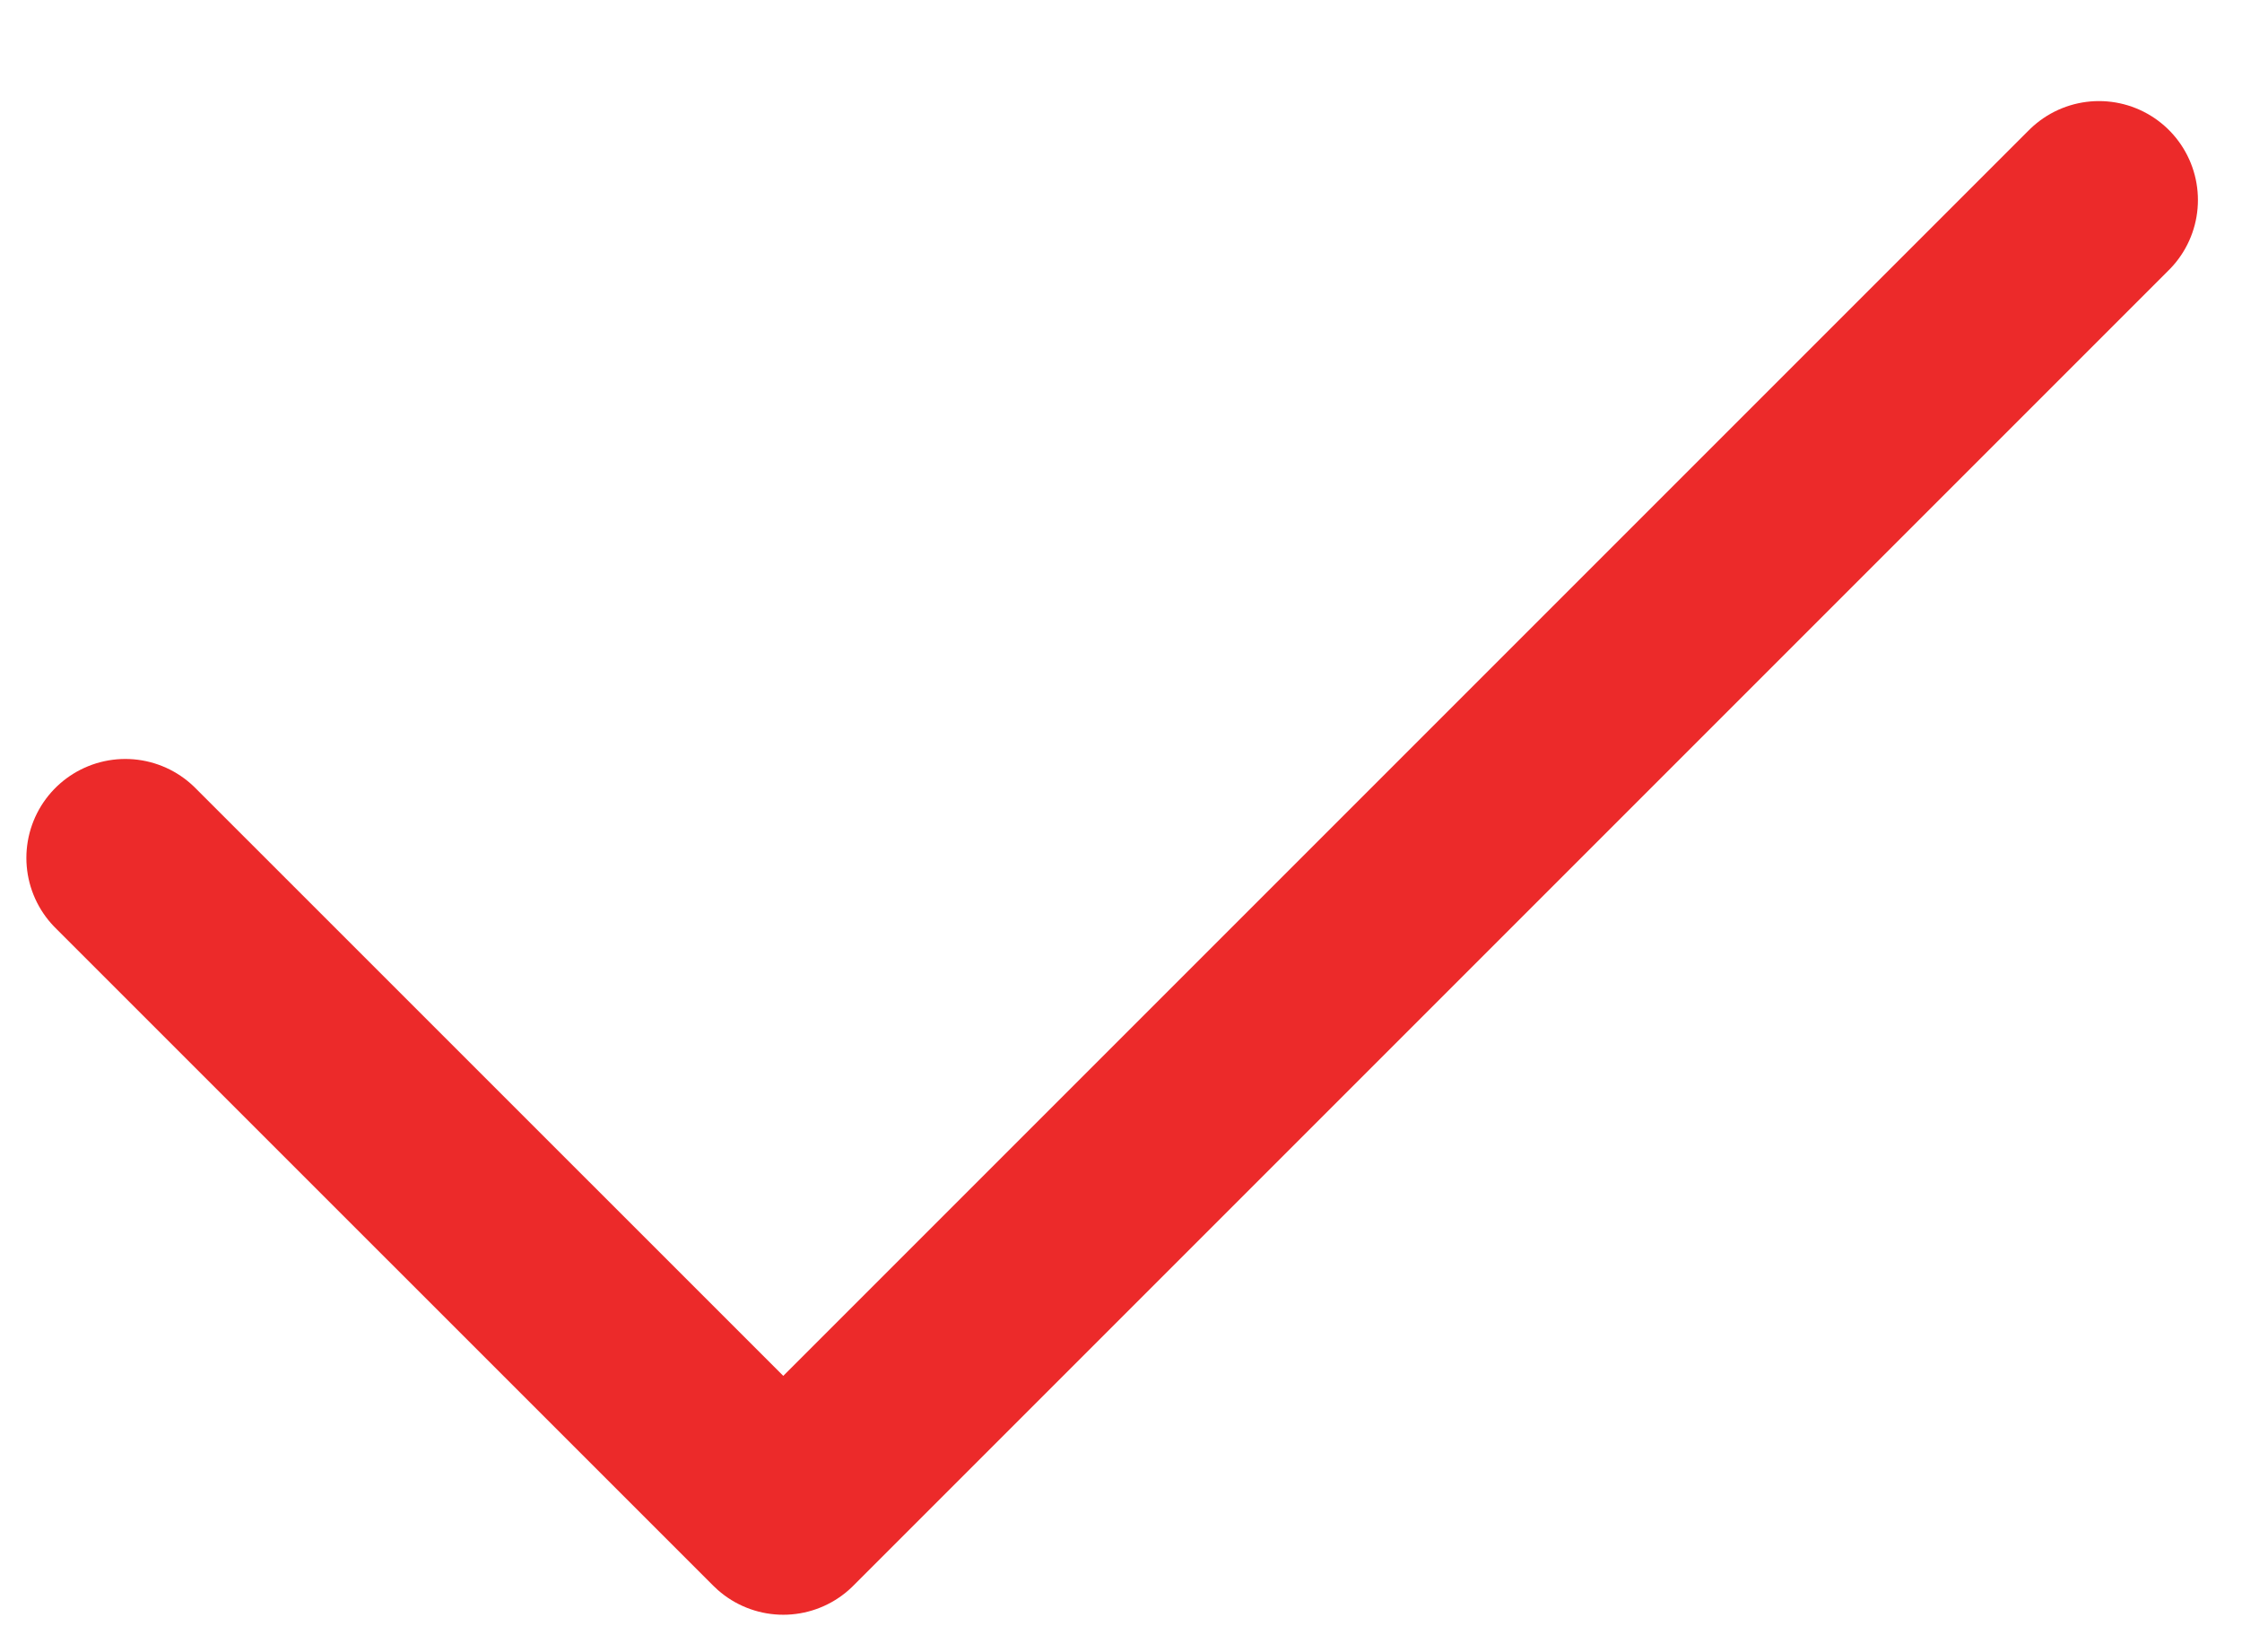
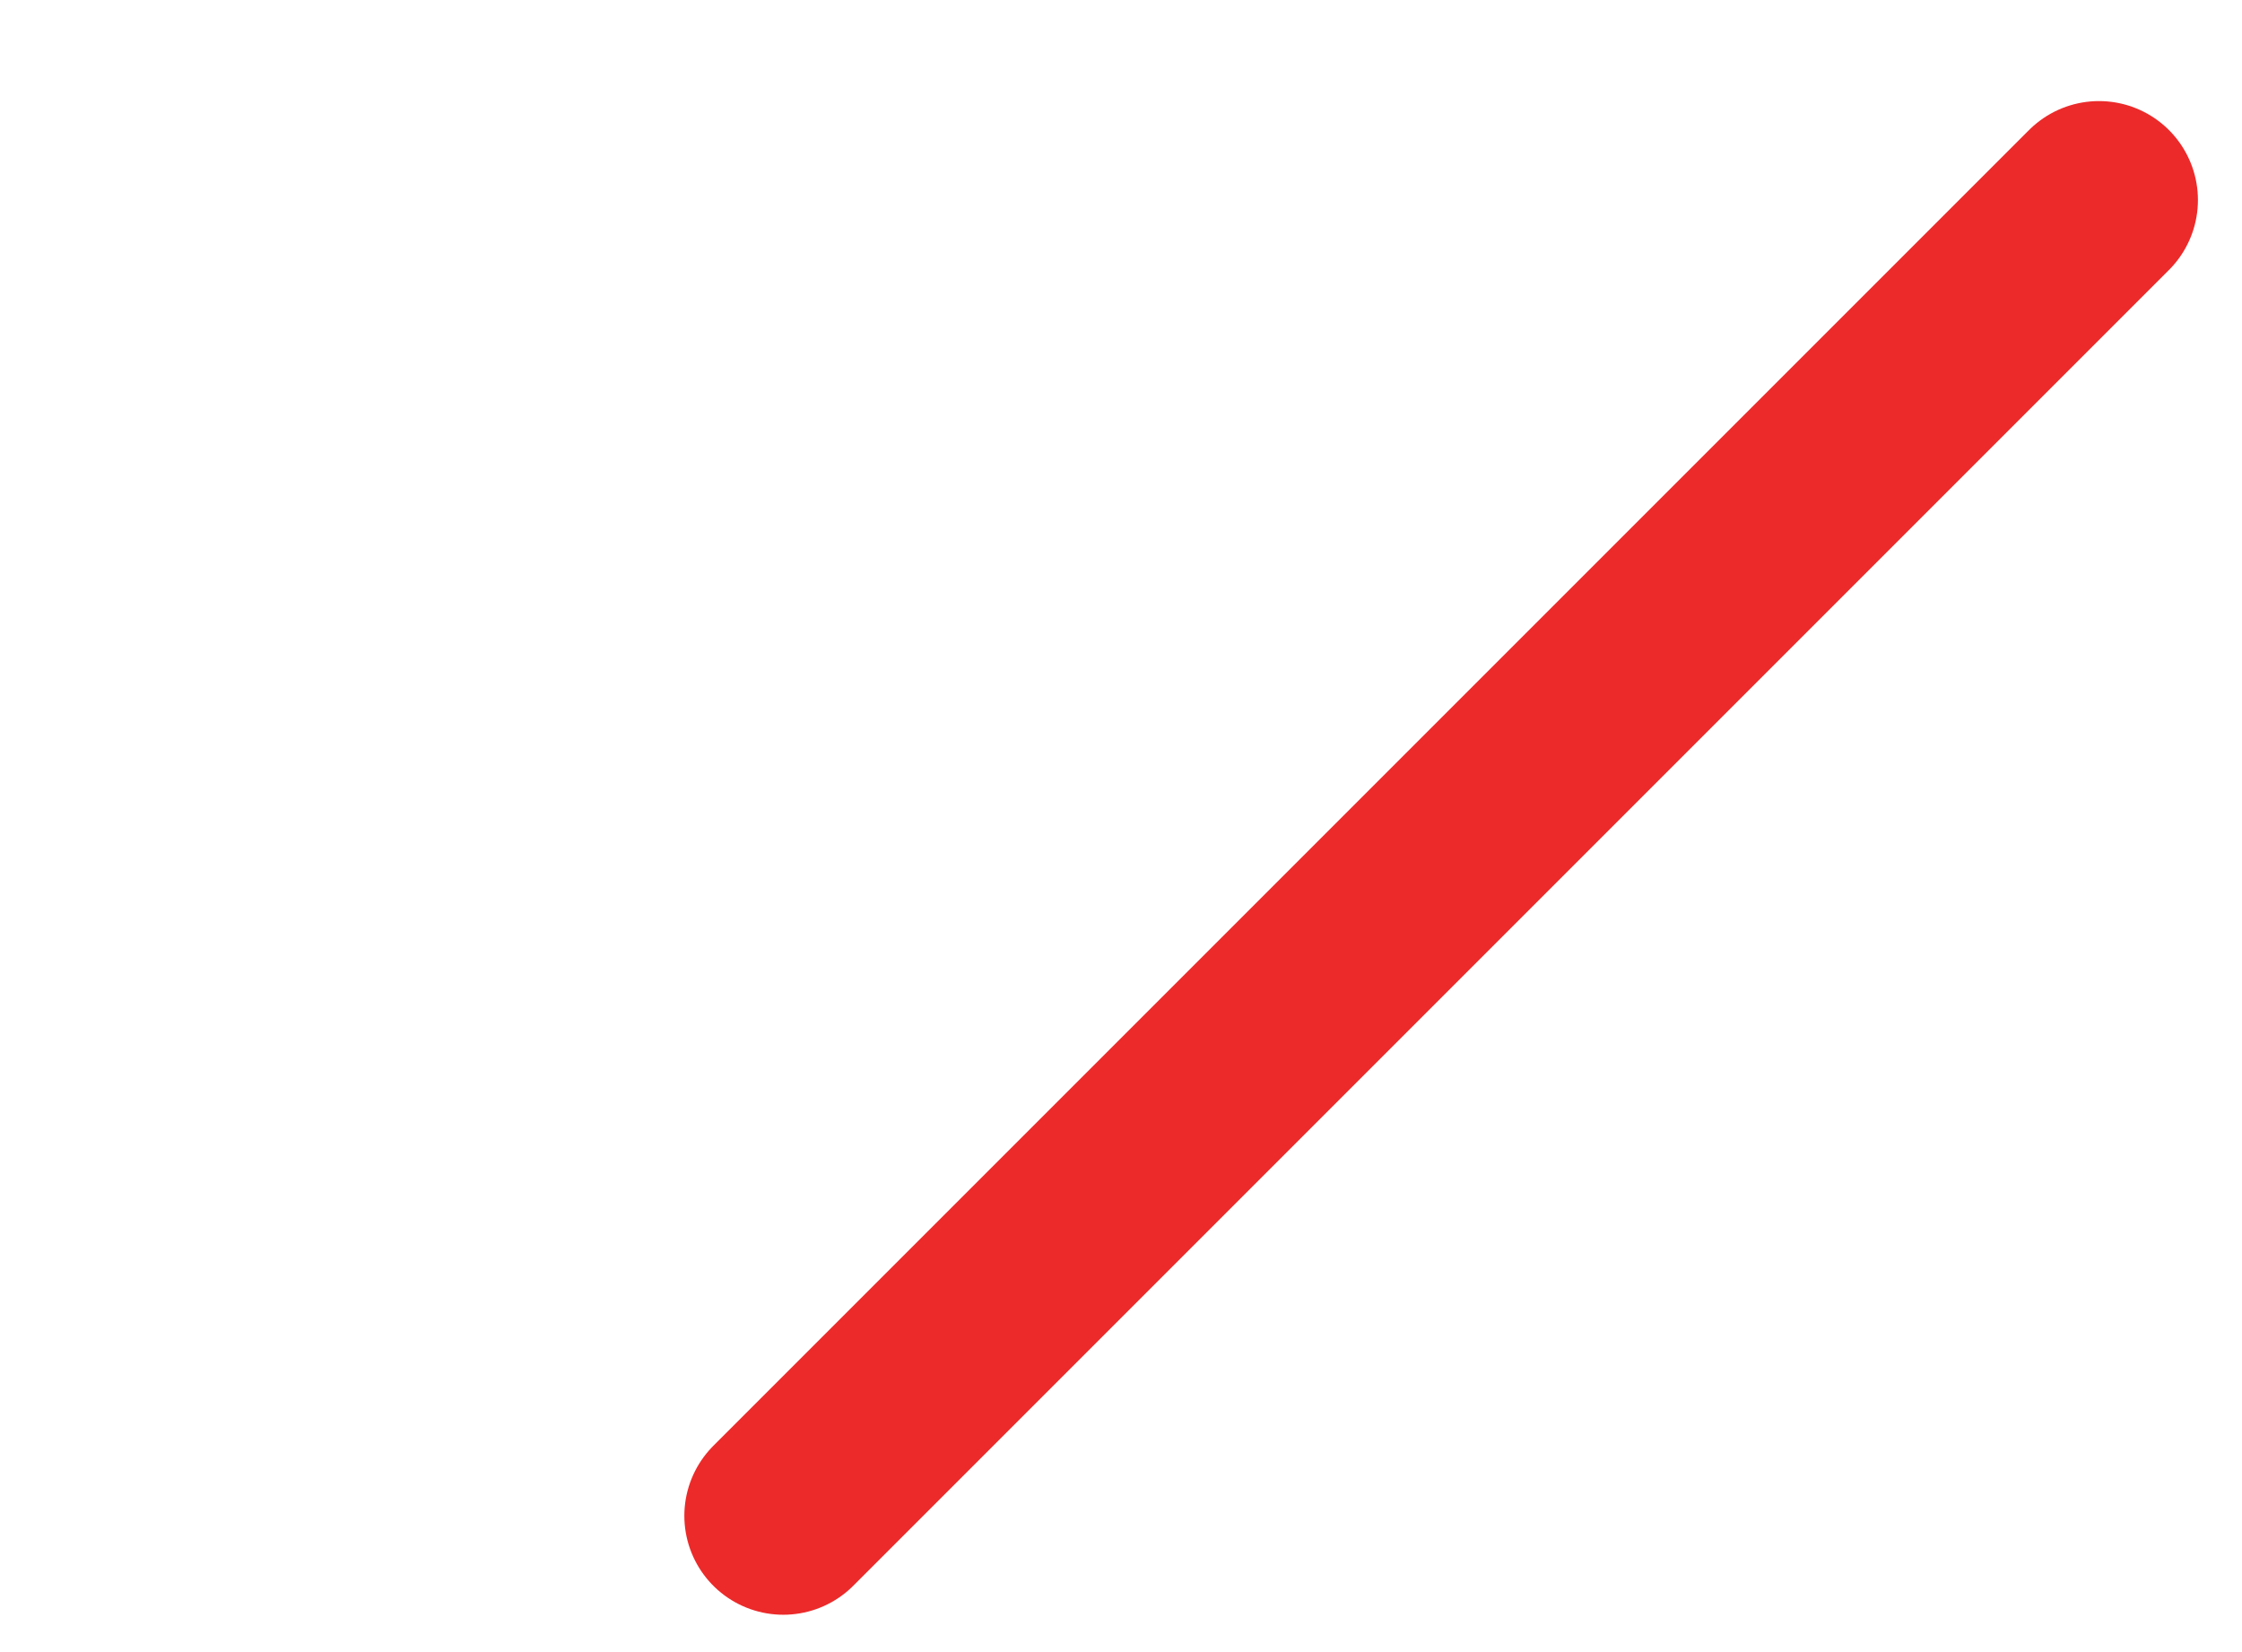
<svg xmlns="http://www.w3.org/2000/svg" width="19" height="14" viewBox="0 0 19 14" fill="none">
-   <path d="M17.788 1.695L6.638 12.845L1.062 7.27" stroke="#EC2A2A" stroke-width="1.677" stroke-linecap="round" stroke-linejoin="round" />
+   <path d="M17.788 1.695L6.638 12.845" stroke="#EC2A2A" stroke-width="1.677" stroke-linecap="round" stroke-linejoin="round" />
</svg>